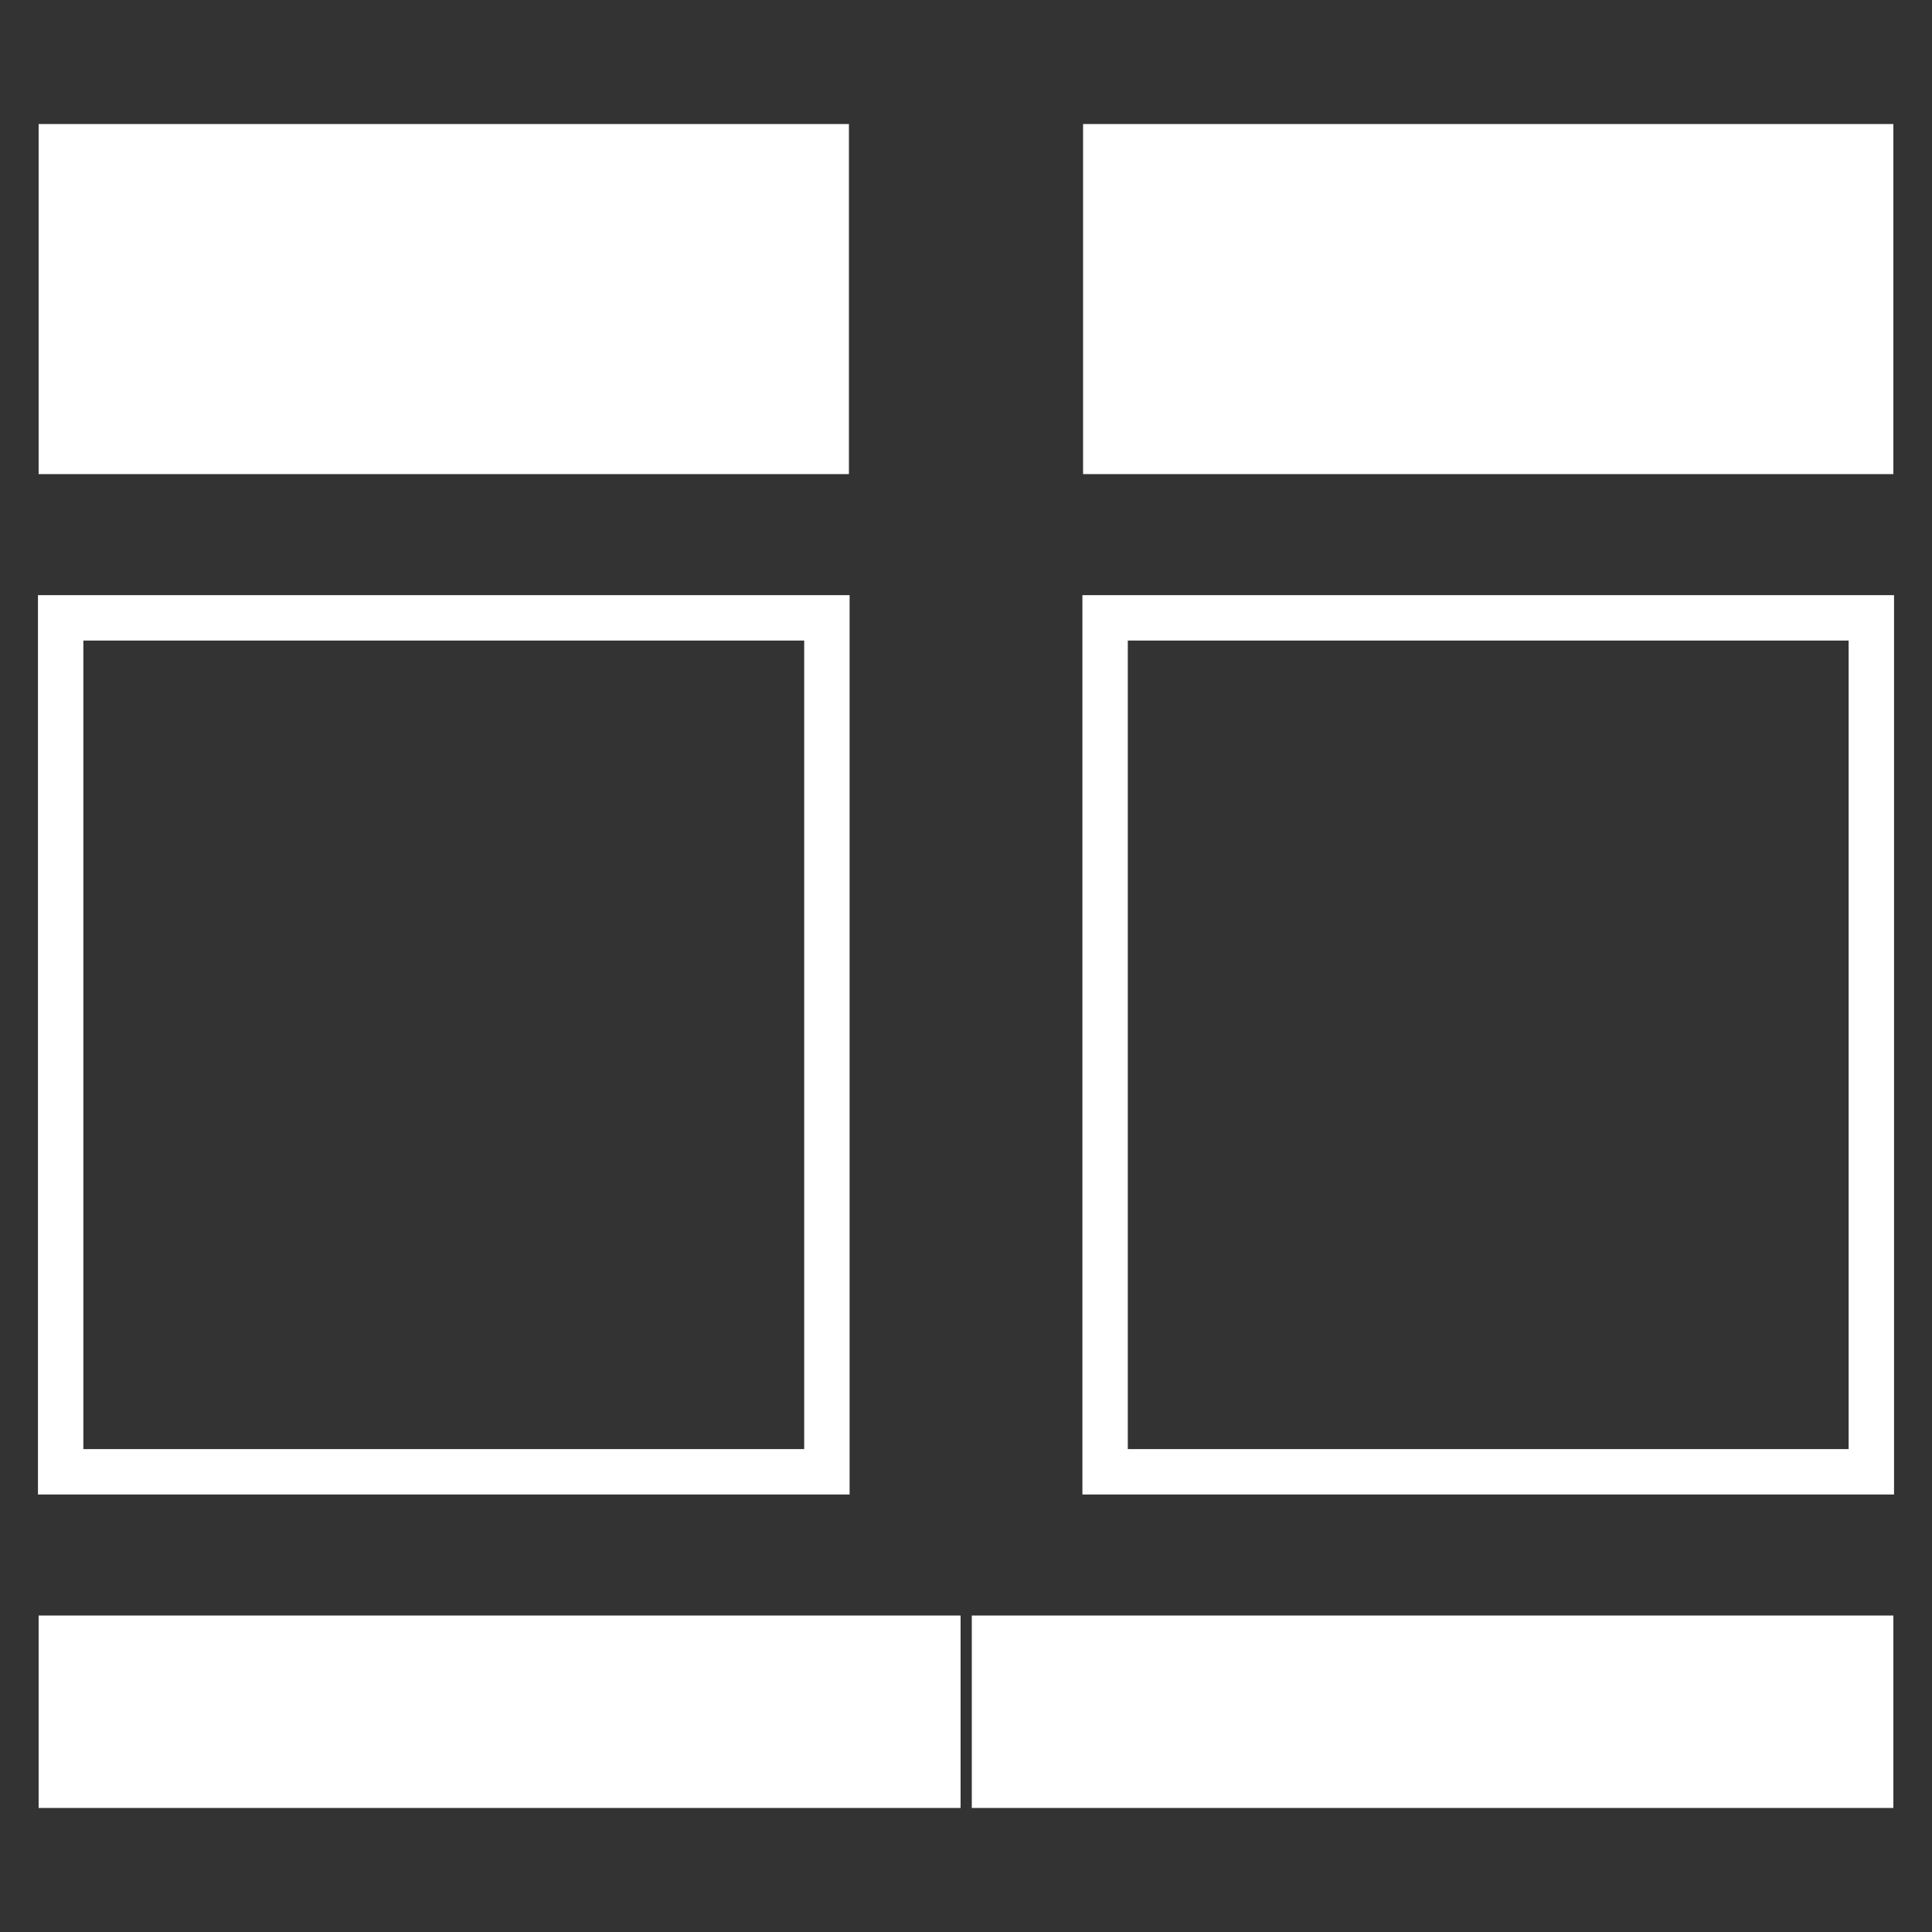
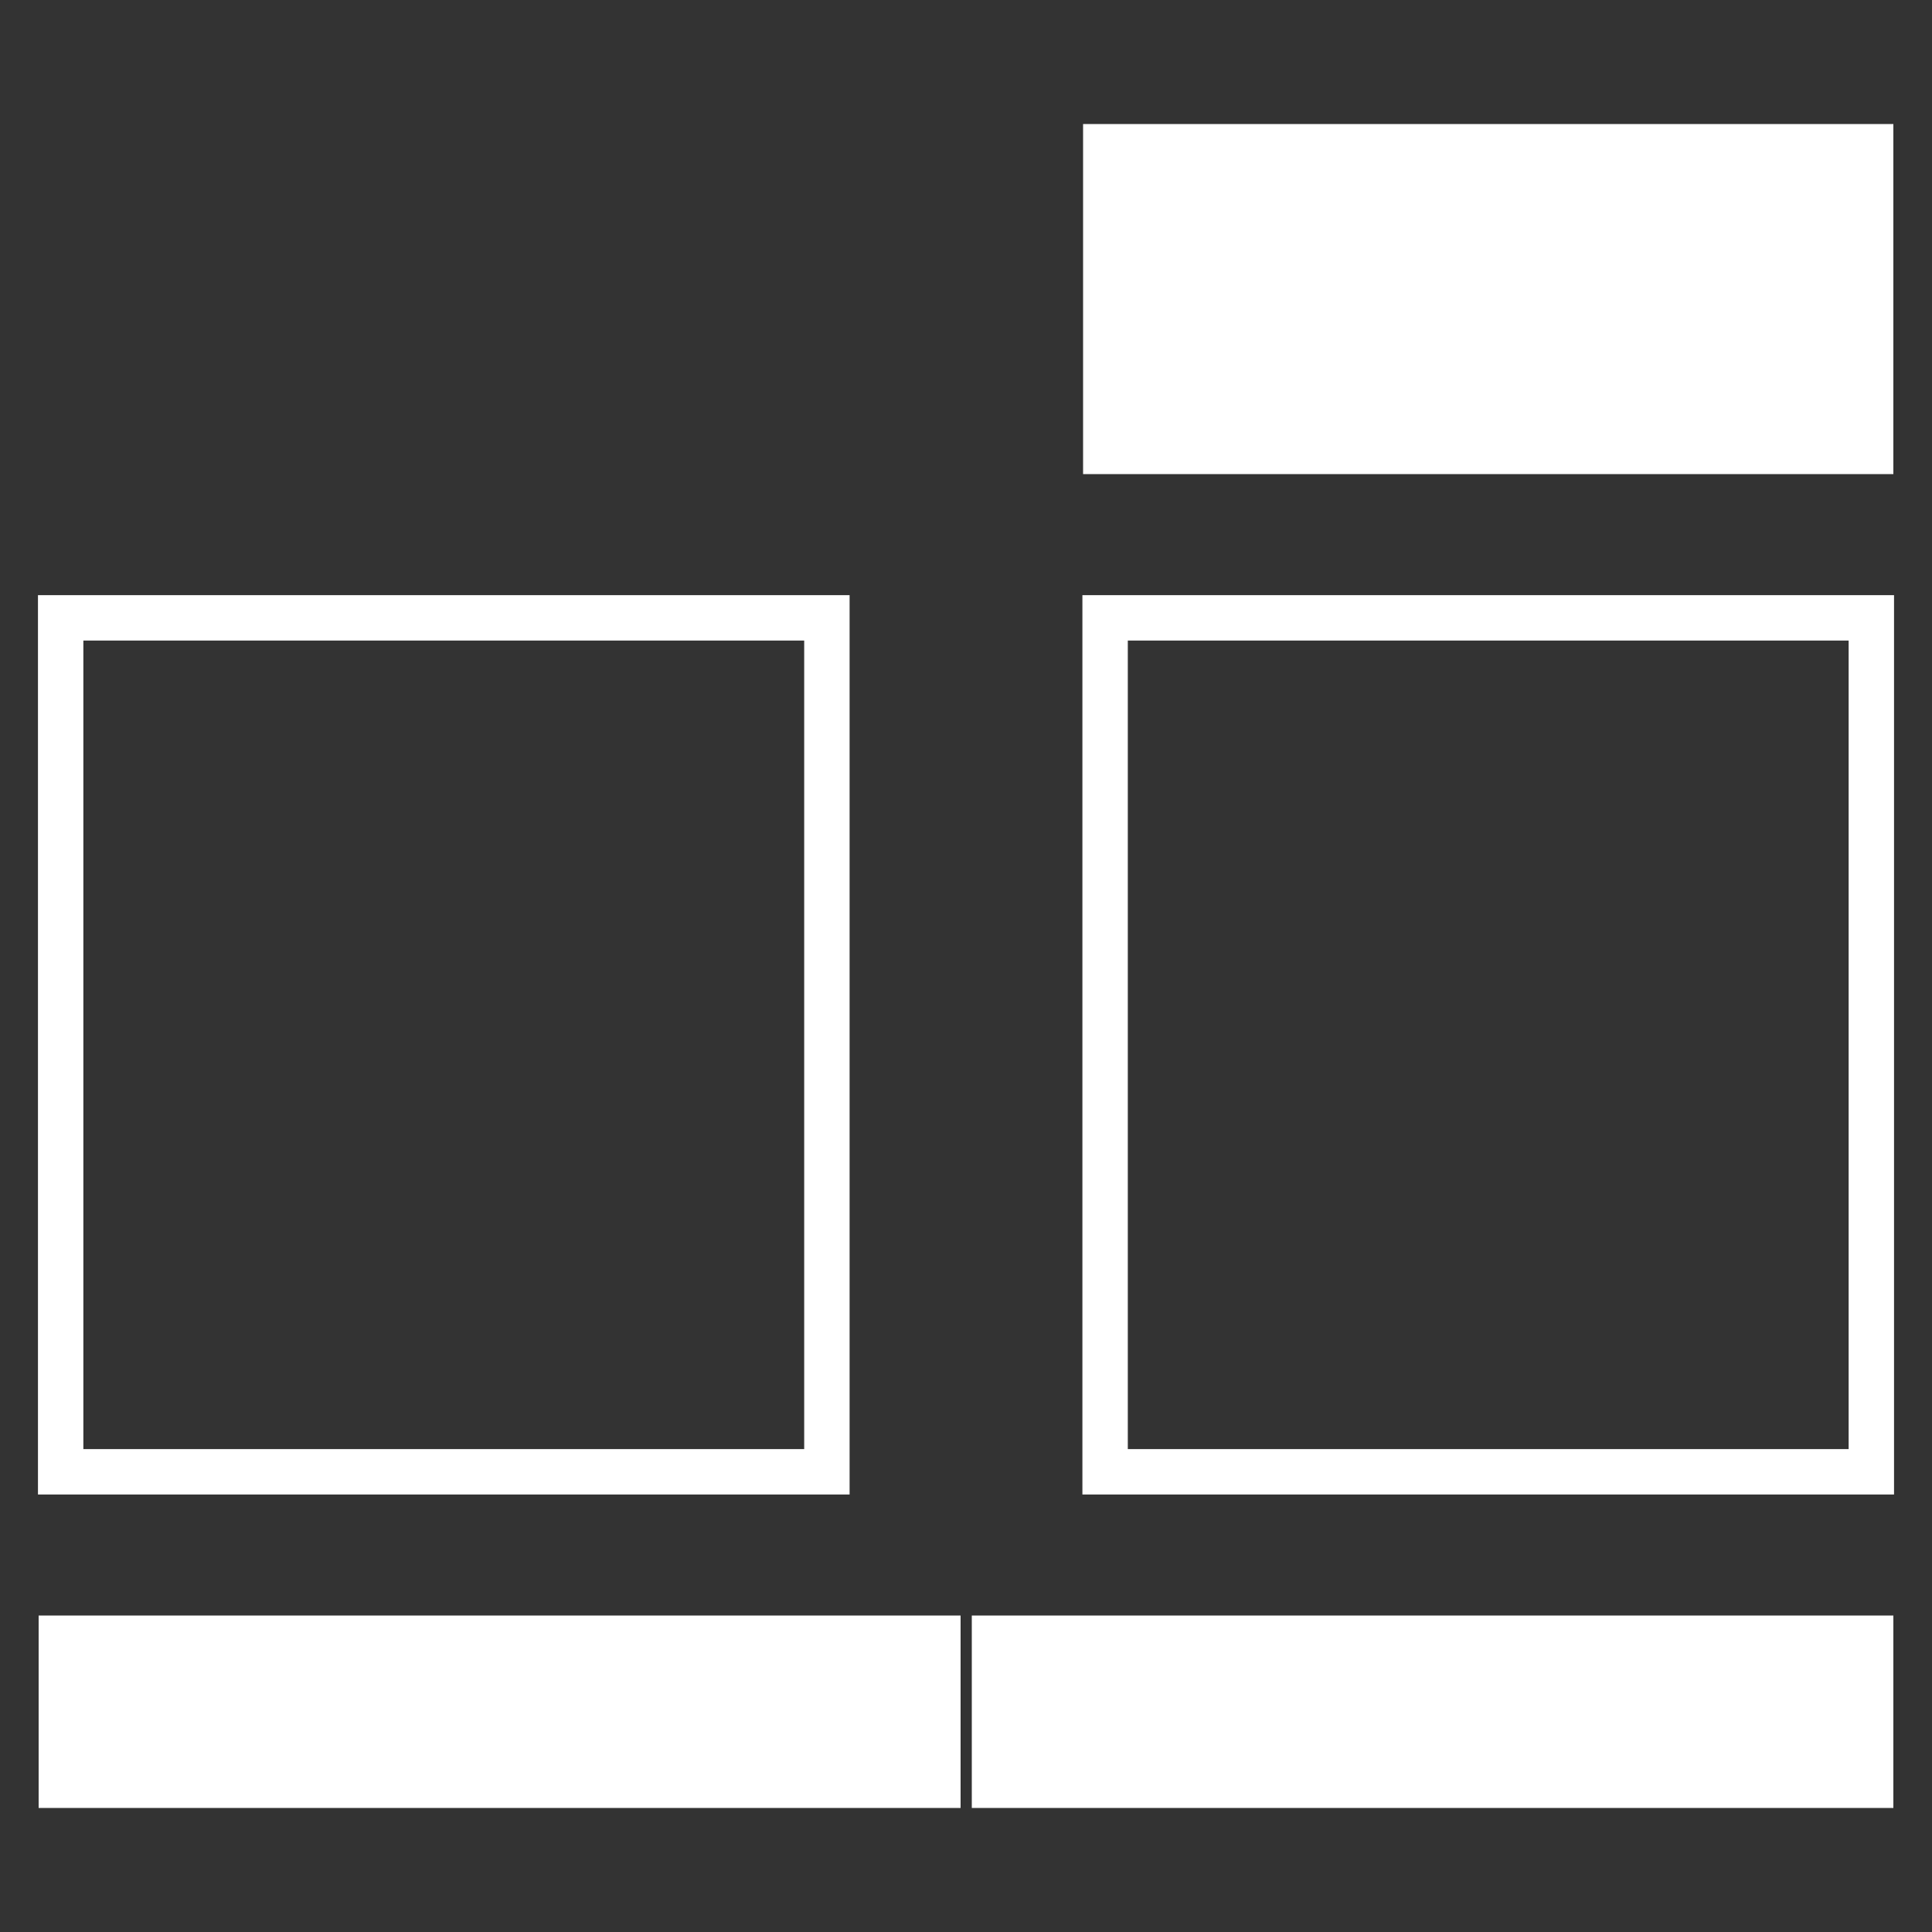
<svg xmlns="http://www.w3.org/2000/svg" version="1.1" id="Layer_1" x="0px" y="0px" viewBox="0 0 500 500" style="enable-background:new 0 0 500 500;" xml:space="preserve">
  <rect x="0" y="0" width="500" height="500" fill="#333333" stroke="none" />
  <style type="text/css">
	.st0{fill:none;stroke:#FFFFFF;stroke-width:11.749;stroke-miterlimit:10;}
	.st1{fill:#FFFFFF;}
	.st2{fill:none;}
</style>
  <g>
    <g>
      <rect x="15.7" y="159.9" class="st0" width="198.3" height="221" />
-       <rect x="10" y="32.1" class="st1" width="209.7" height="90.6" />
      <rect x="10" y="418.1" class="st1" width="238.6" height="49.8" />
      <rect x="251.5" y="418.1" class="st1" width="238.5" height="49.8" />
    </g>
    <g>
      <rect x="286" y="159.9" class="st0" width="198.3" height="221" />
      <rect x="280.3" y="32.1" class="st1" width="209.7" height="90.6" />
    </g>
  </g>
</svg>